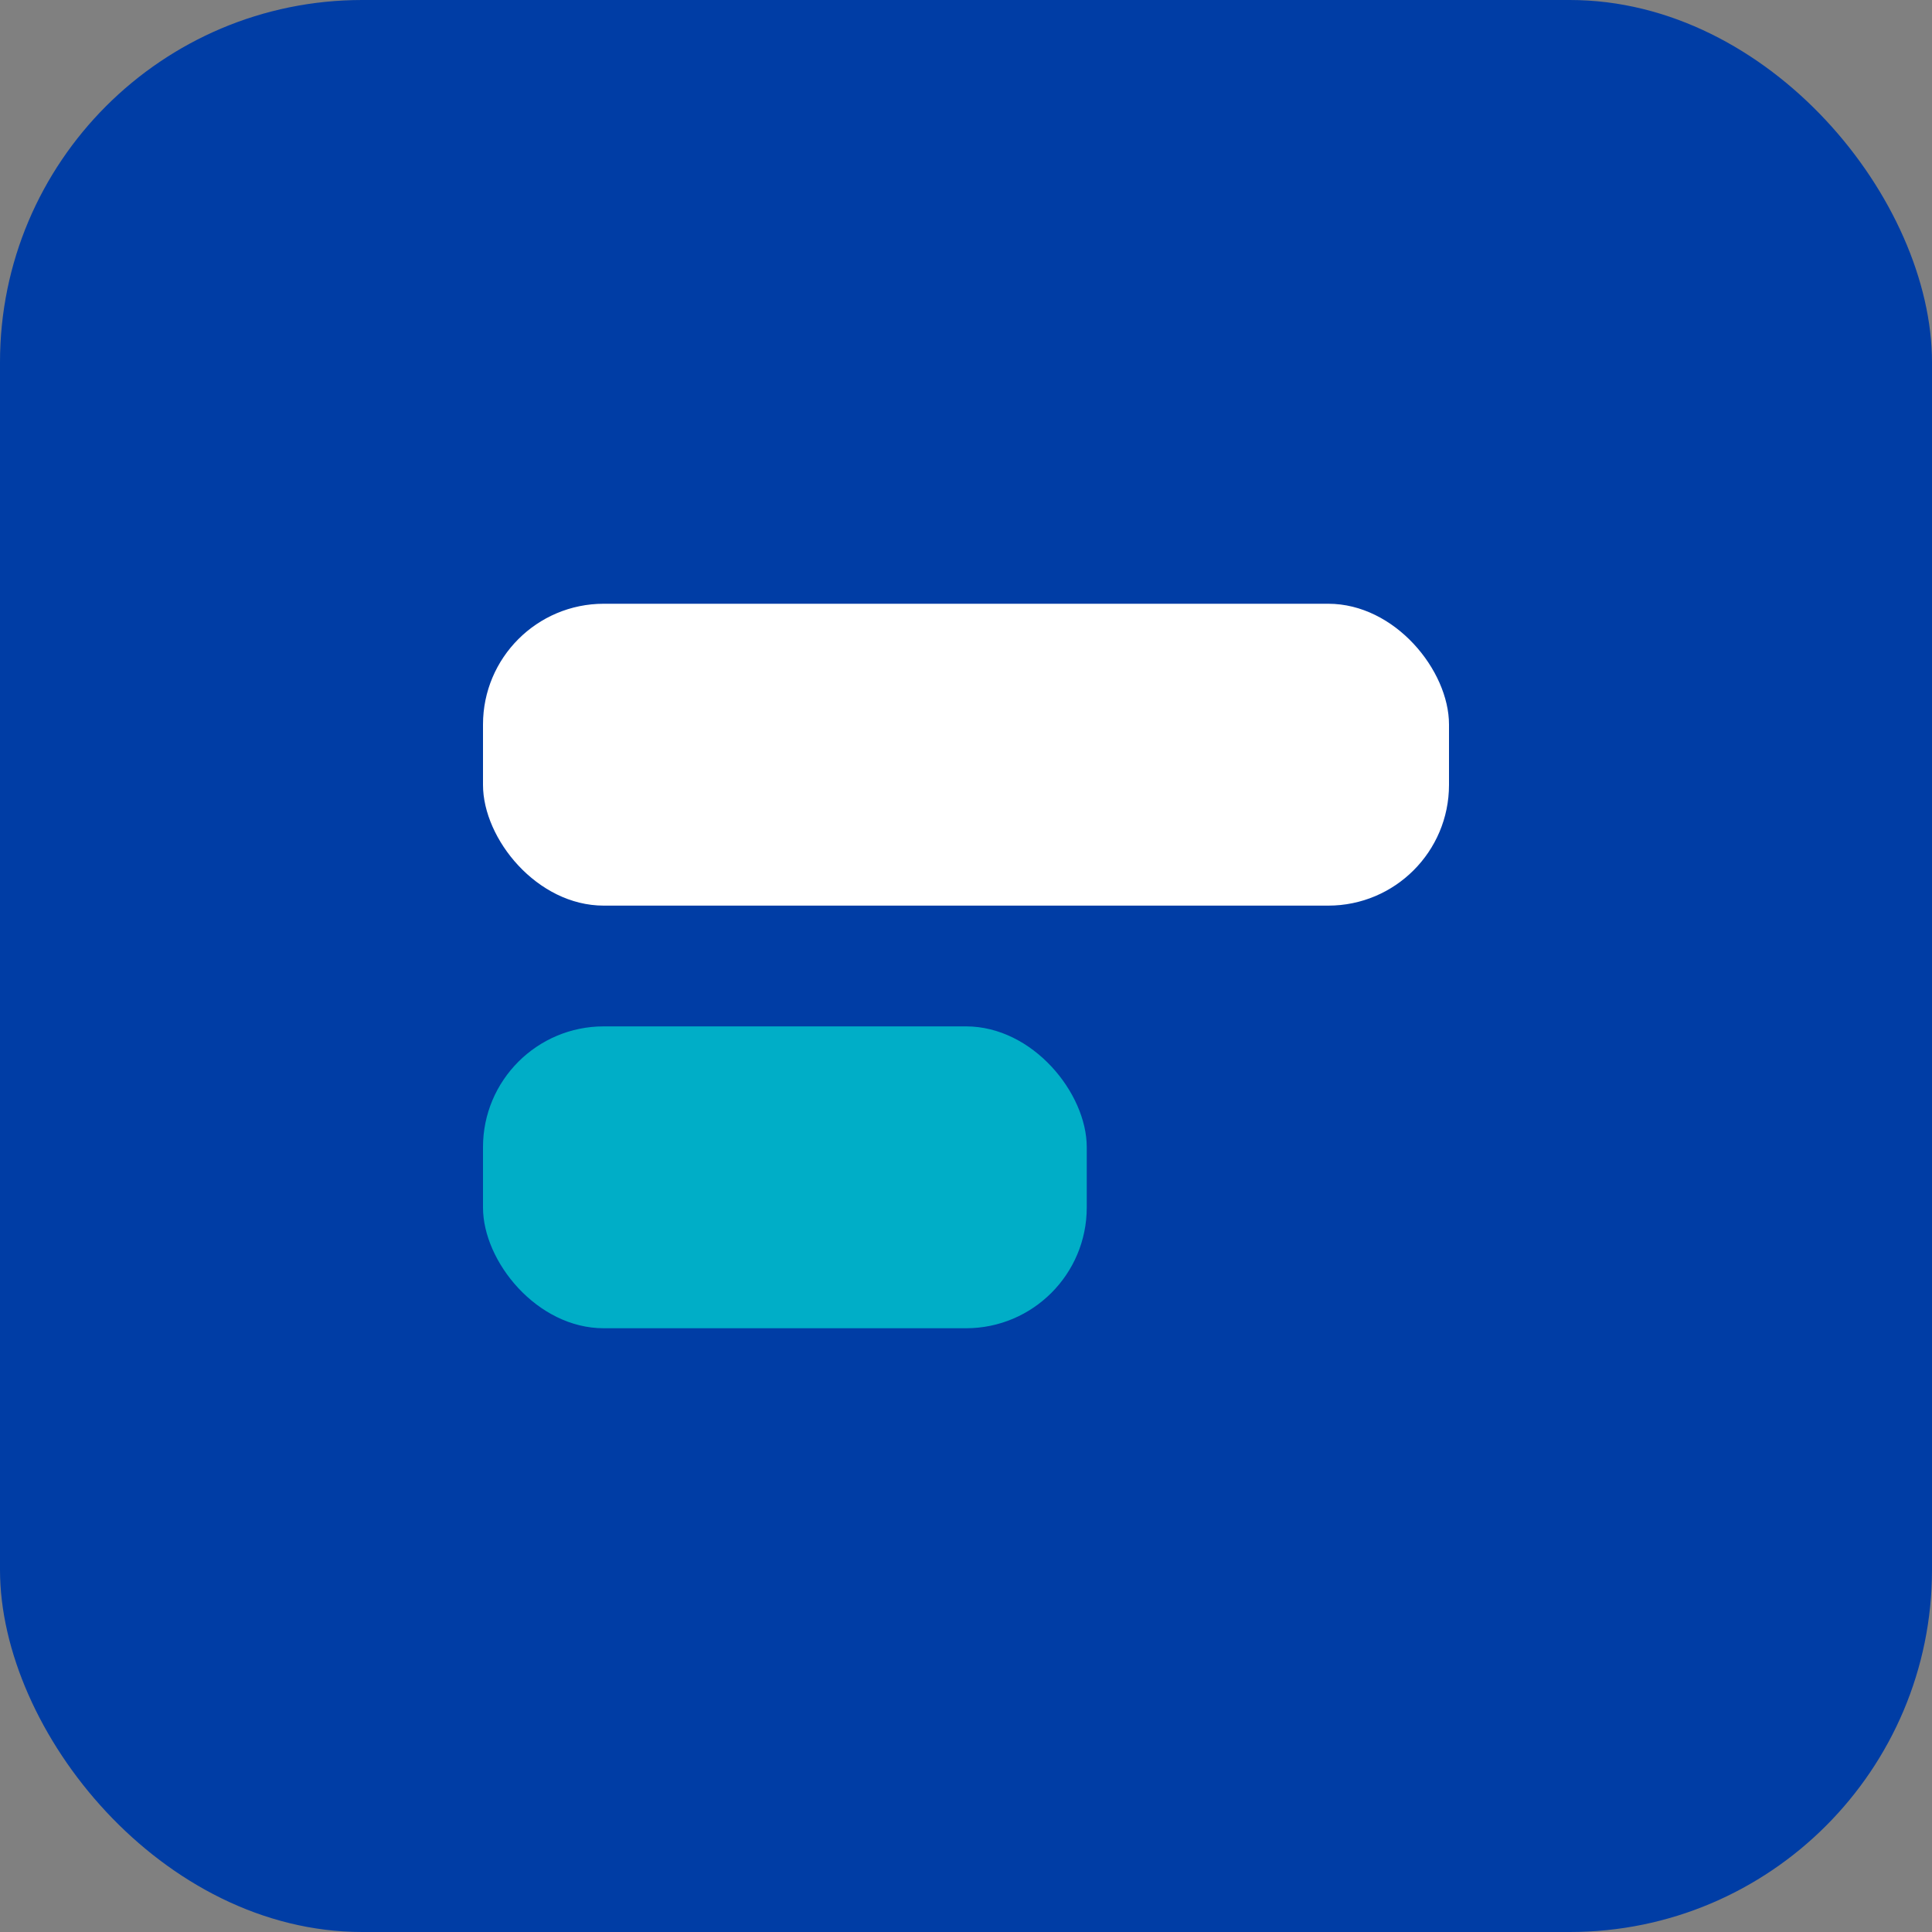
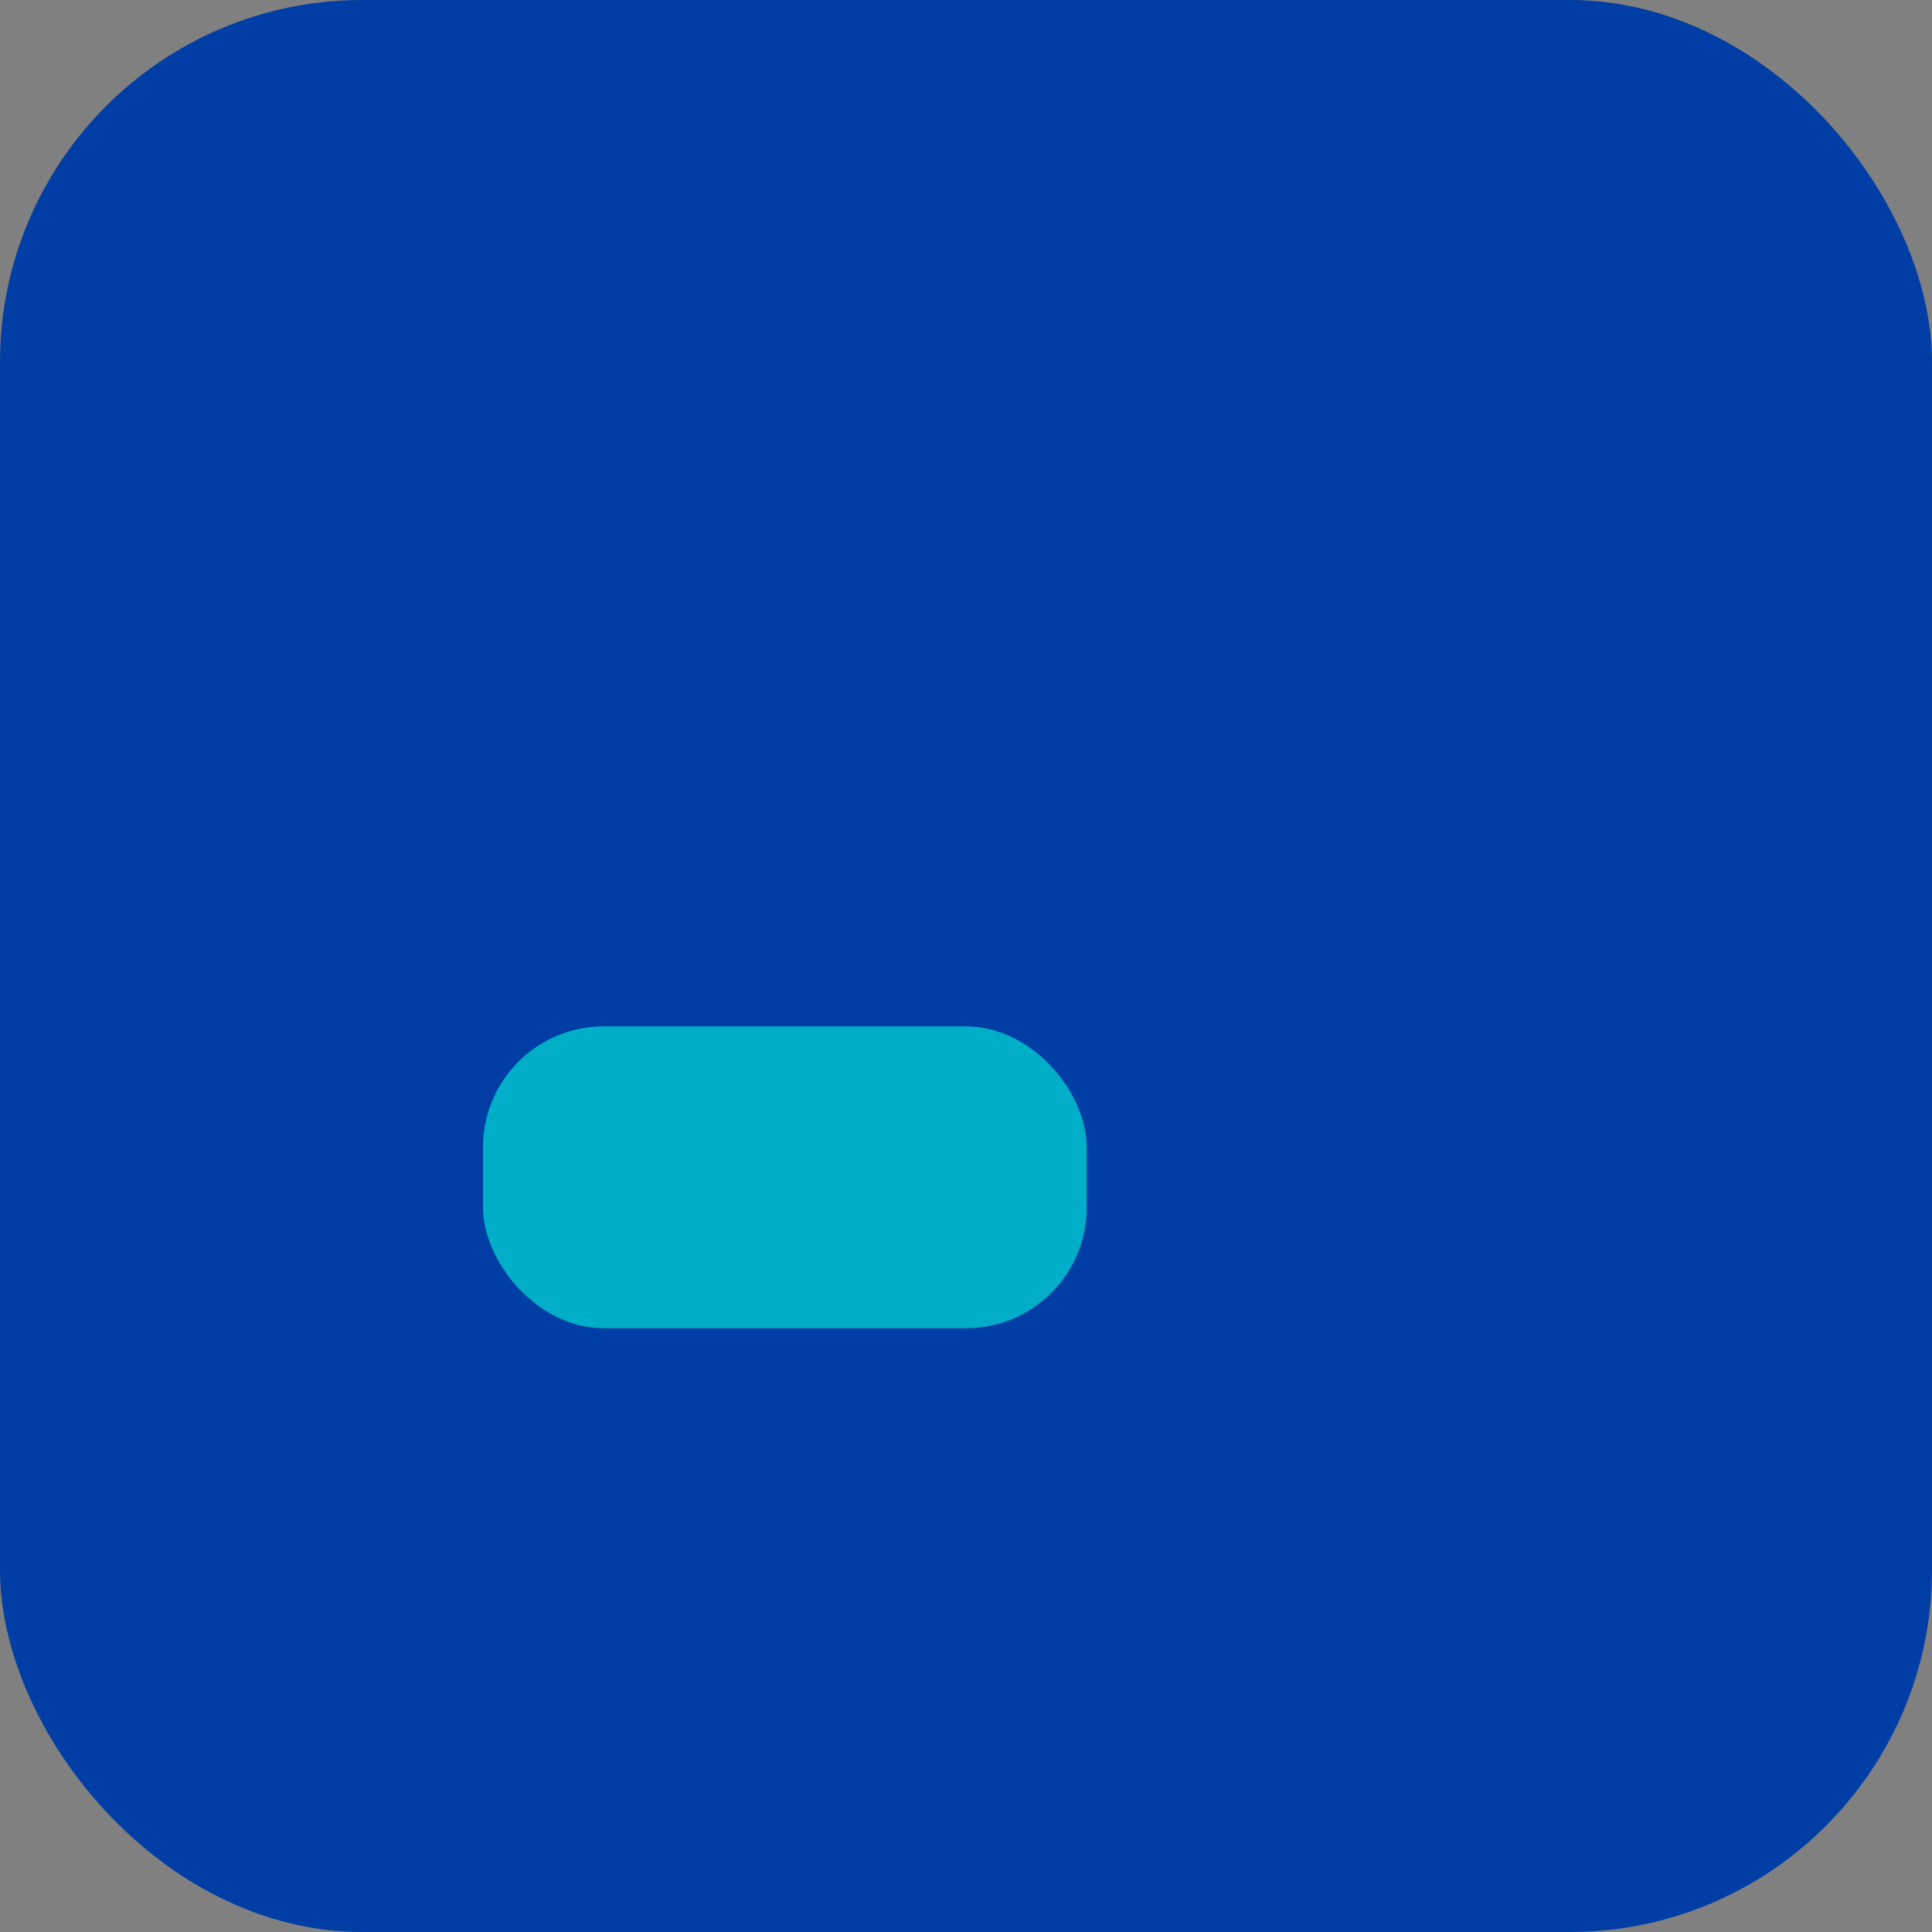
<svg xmlns="http://www.w3.org/2000/svg" width="32" height="32" viewBox="0 0 32 32" fill="none">
  <rect x="0" y="0" width="32" height="32" fill="#808080" stroke="none" />
  <rect width="32" height="32" rx="6" fill="#003DA5" />
-   <rect x="8" y="10" width="16" height="5" rx="2" fill="white" />
  <rect x="8" y="17" width="10" height="5" rx="2" fill="#00AEC7" />
</svg>